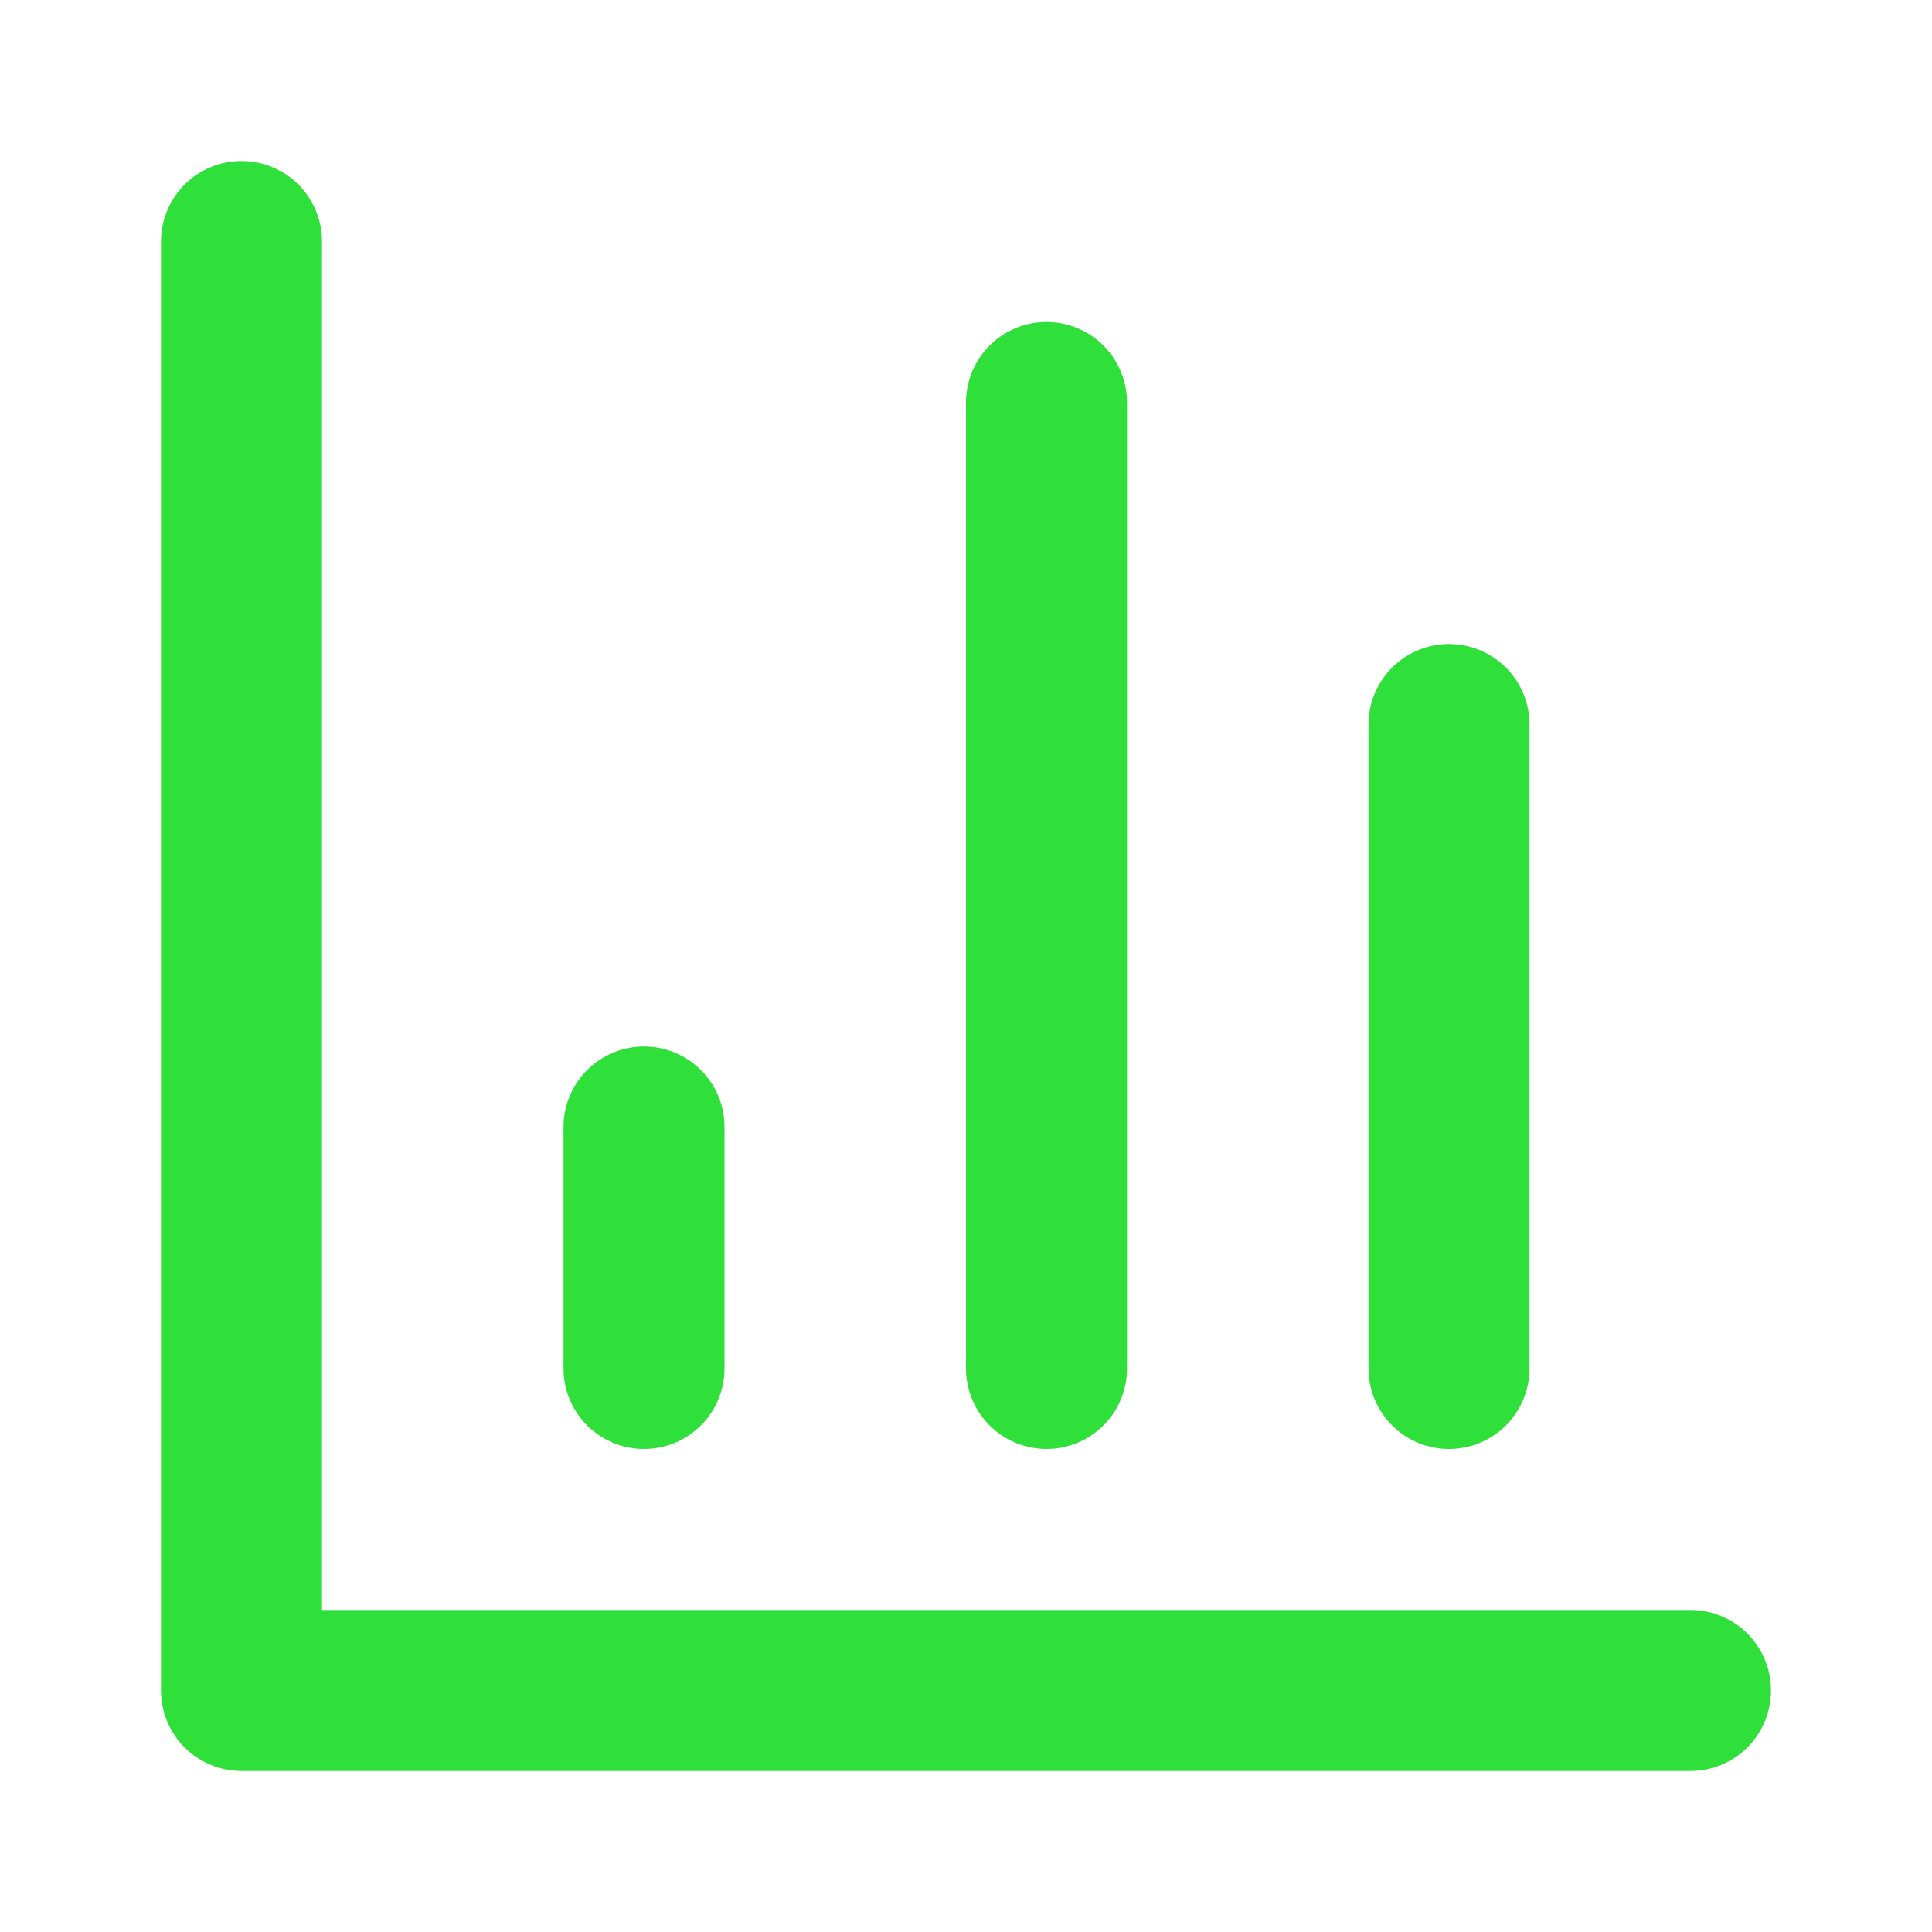
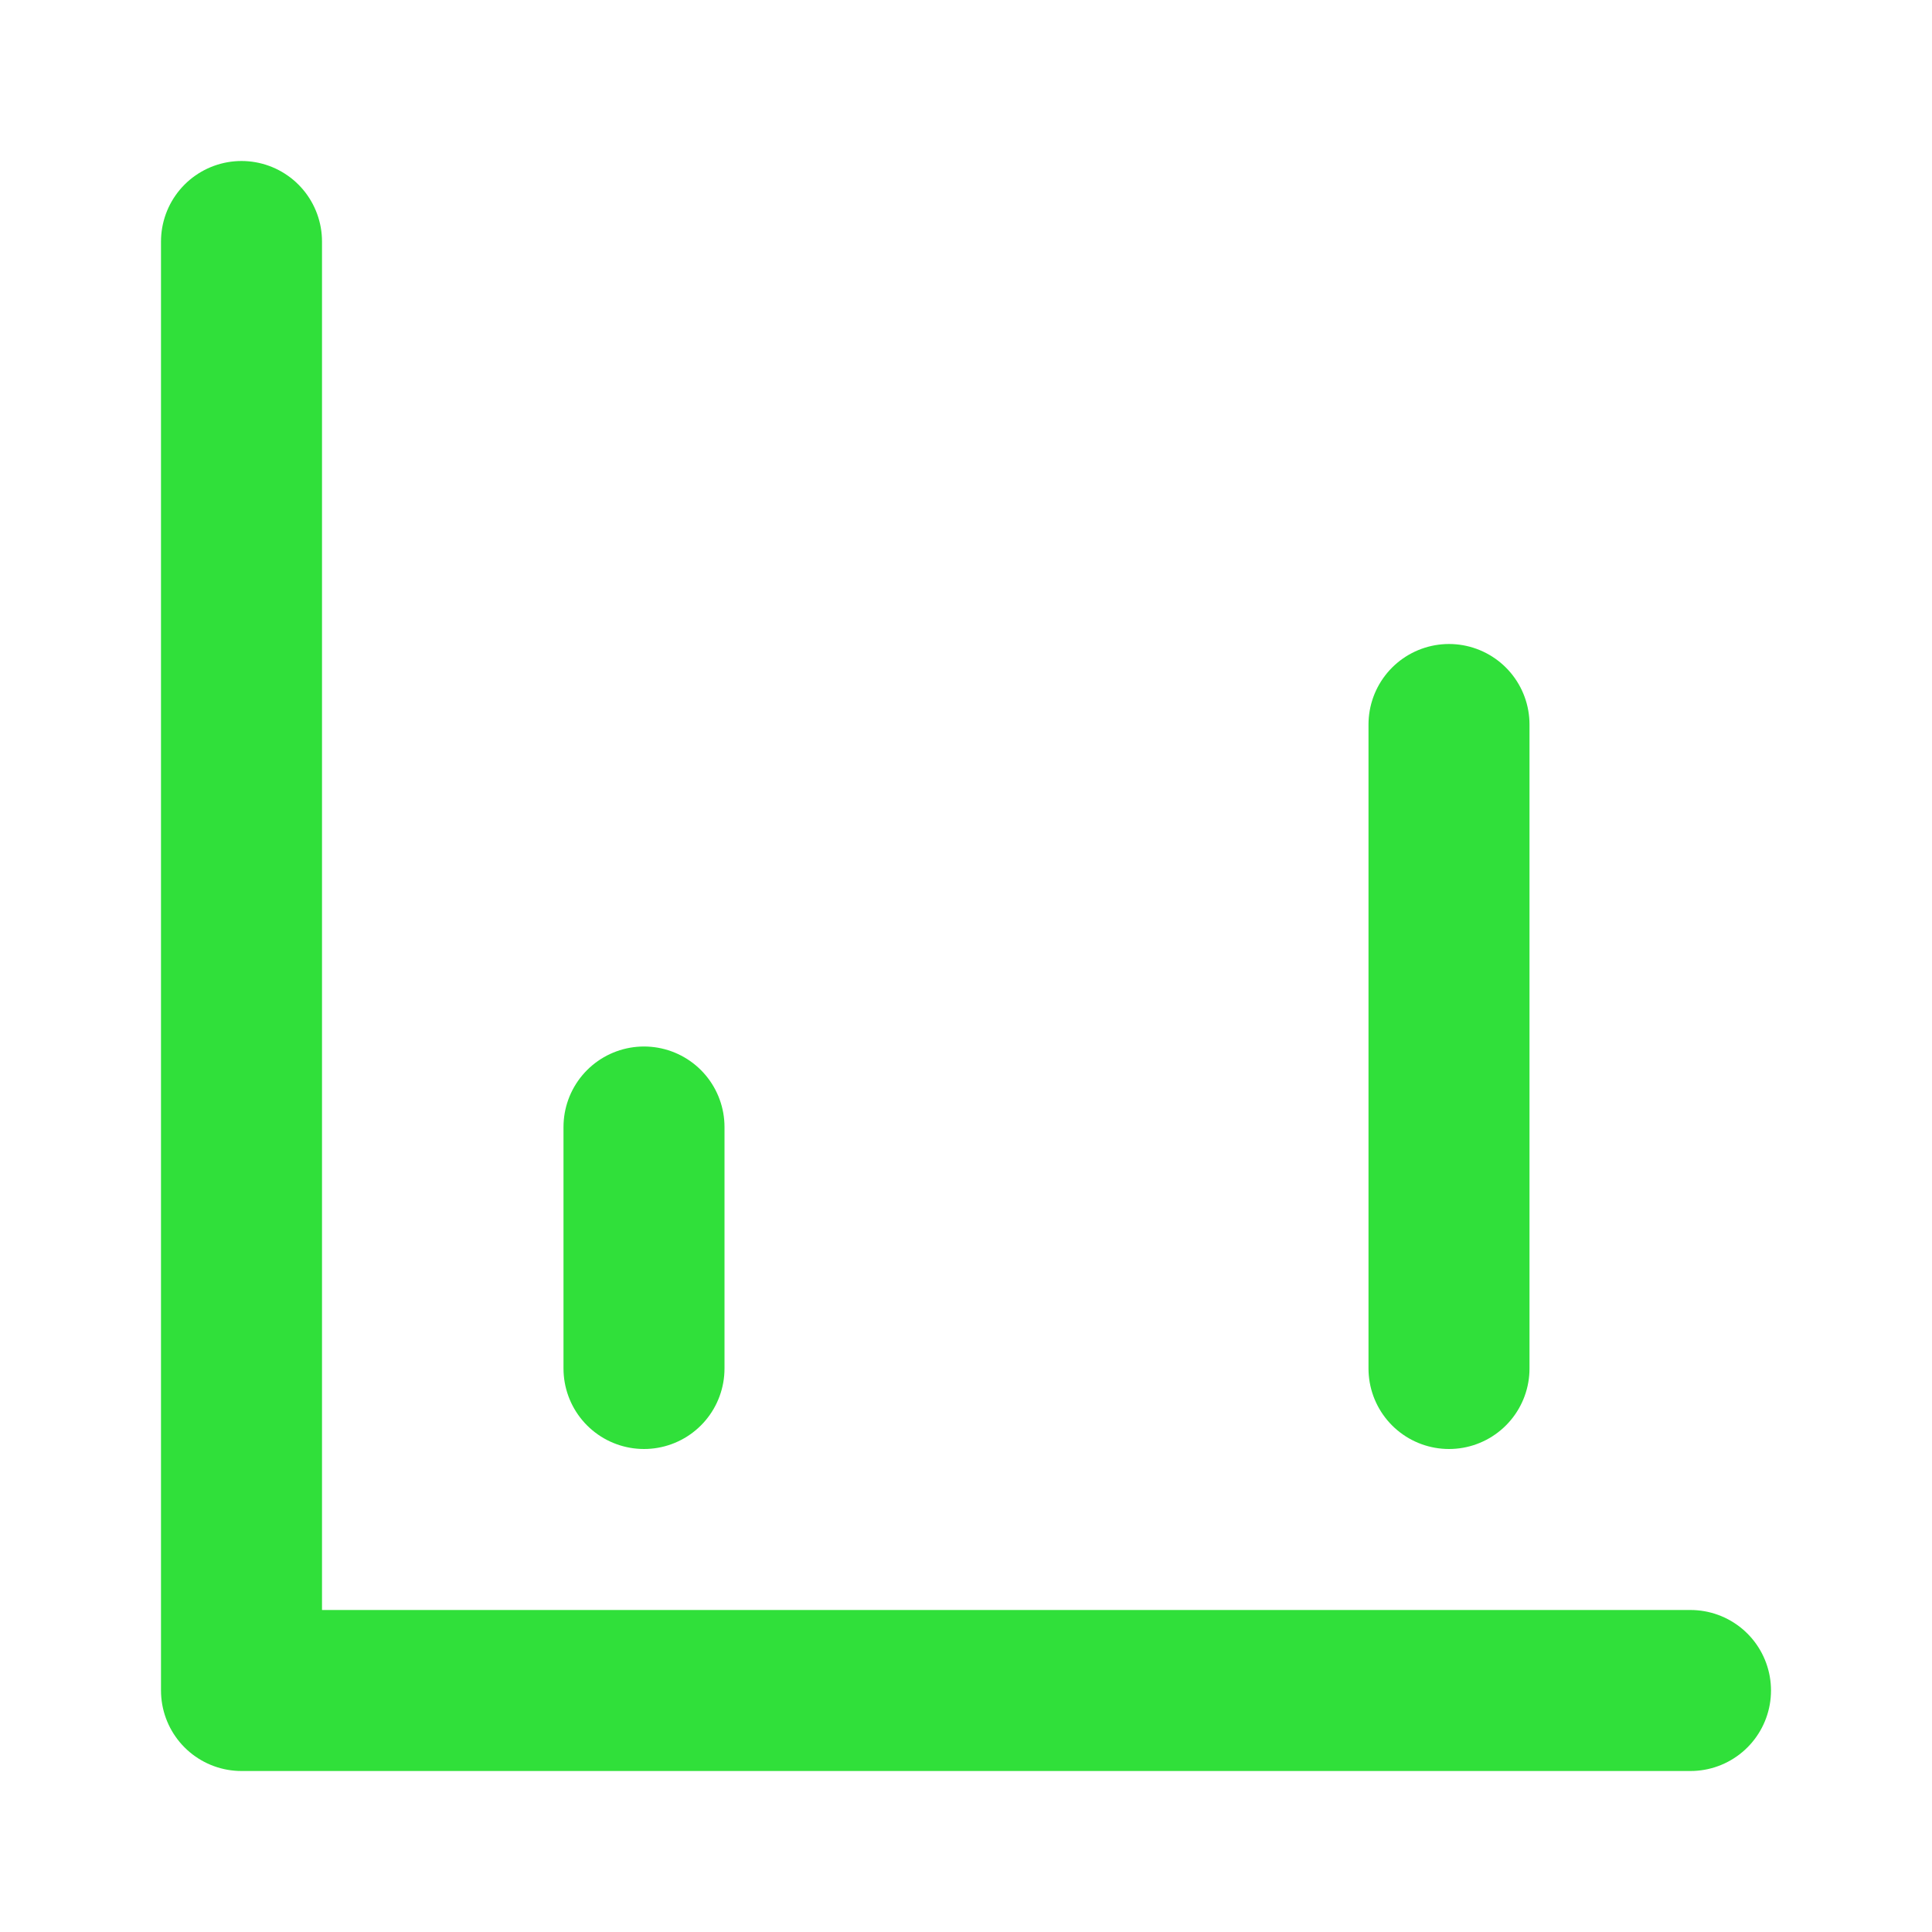
<svg xmlns="http://www.w3.org/2000/svg" width="48" height="48" viewBox="0 0 24 24" fill="none" stroke="#30e03a" stroke-width="2" stroke-linecap="round" stroke-linejoin="round">
  <path d="M3 3v18h18" />
  <path d="M18 17V9" />
-   <path d="M13 17V5" />
  <path d="M8 17v-3" />
</svg>